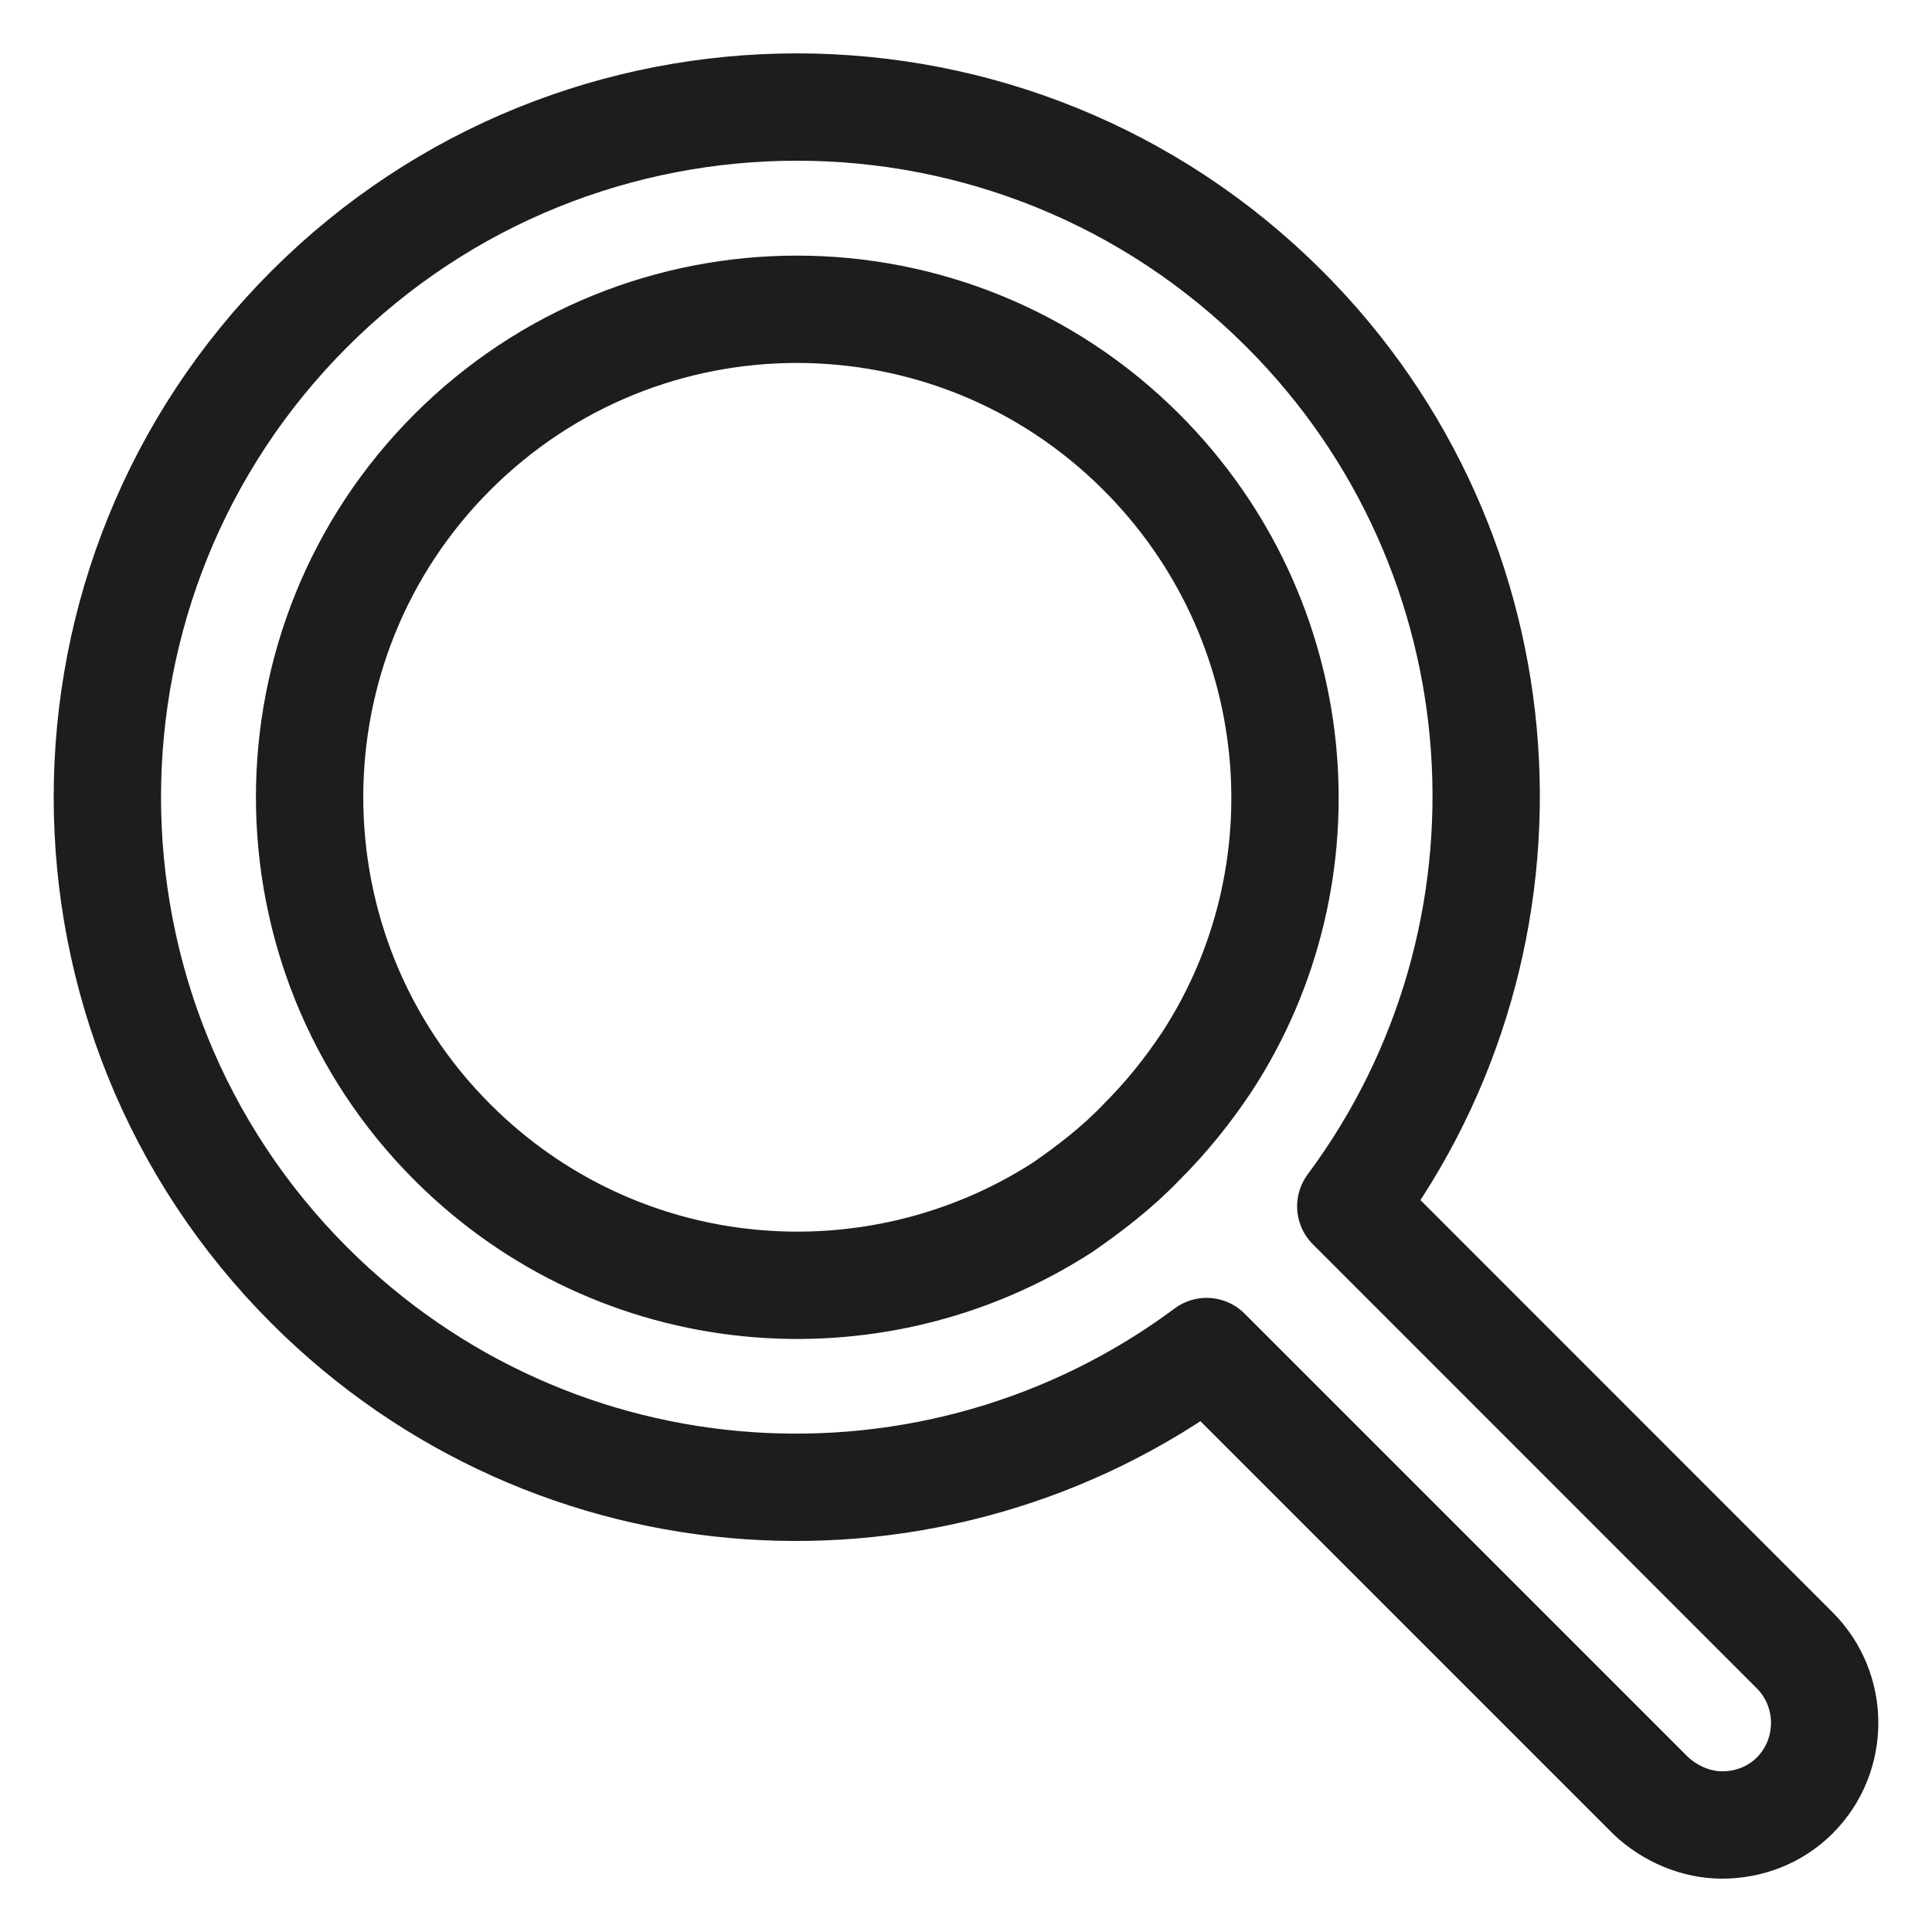
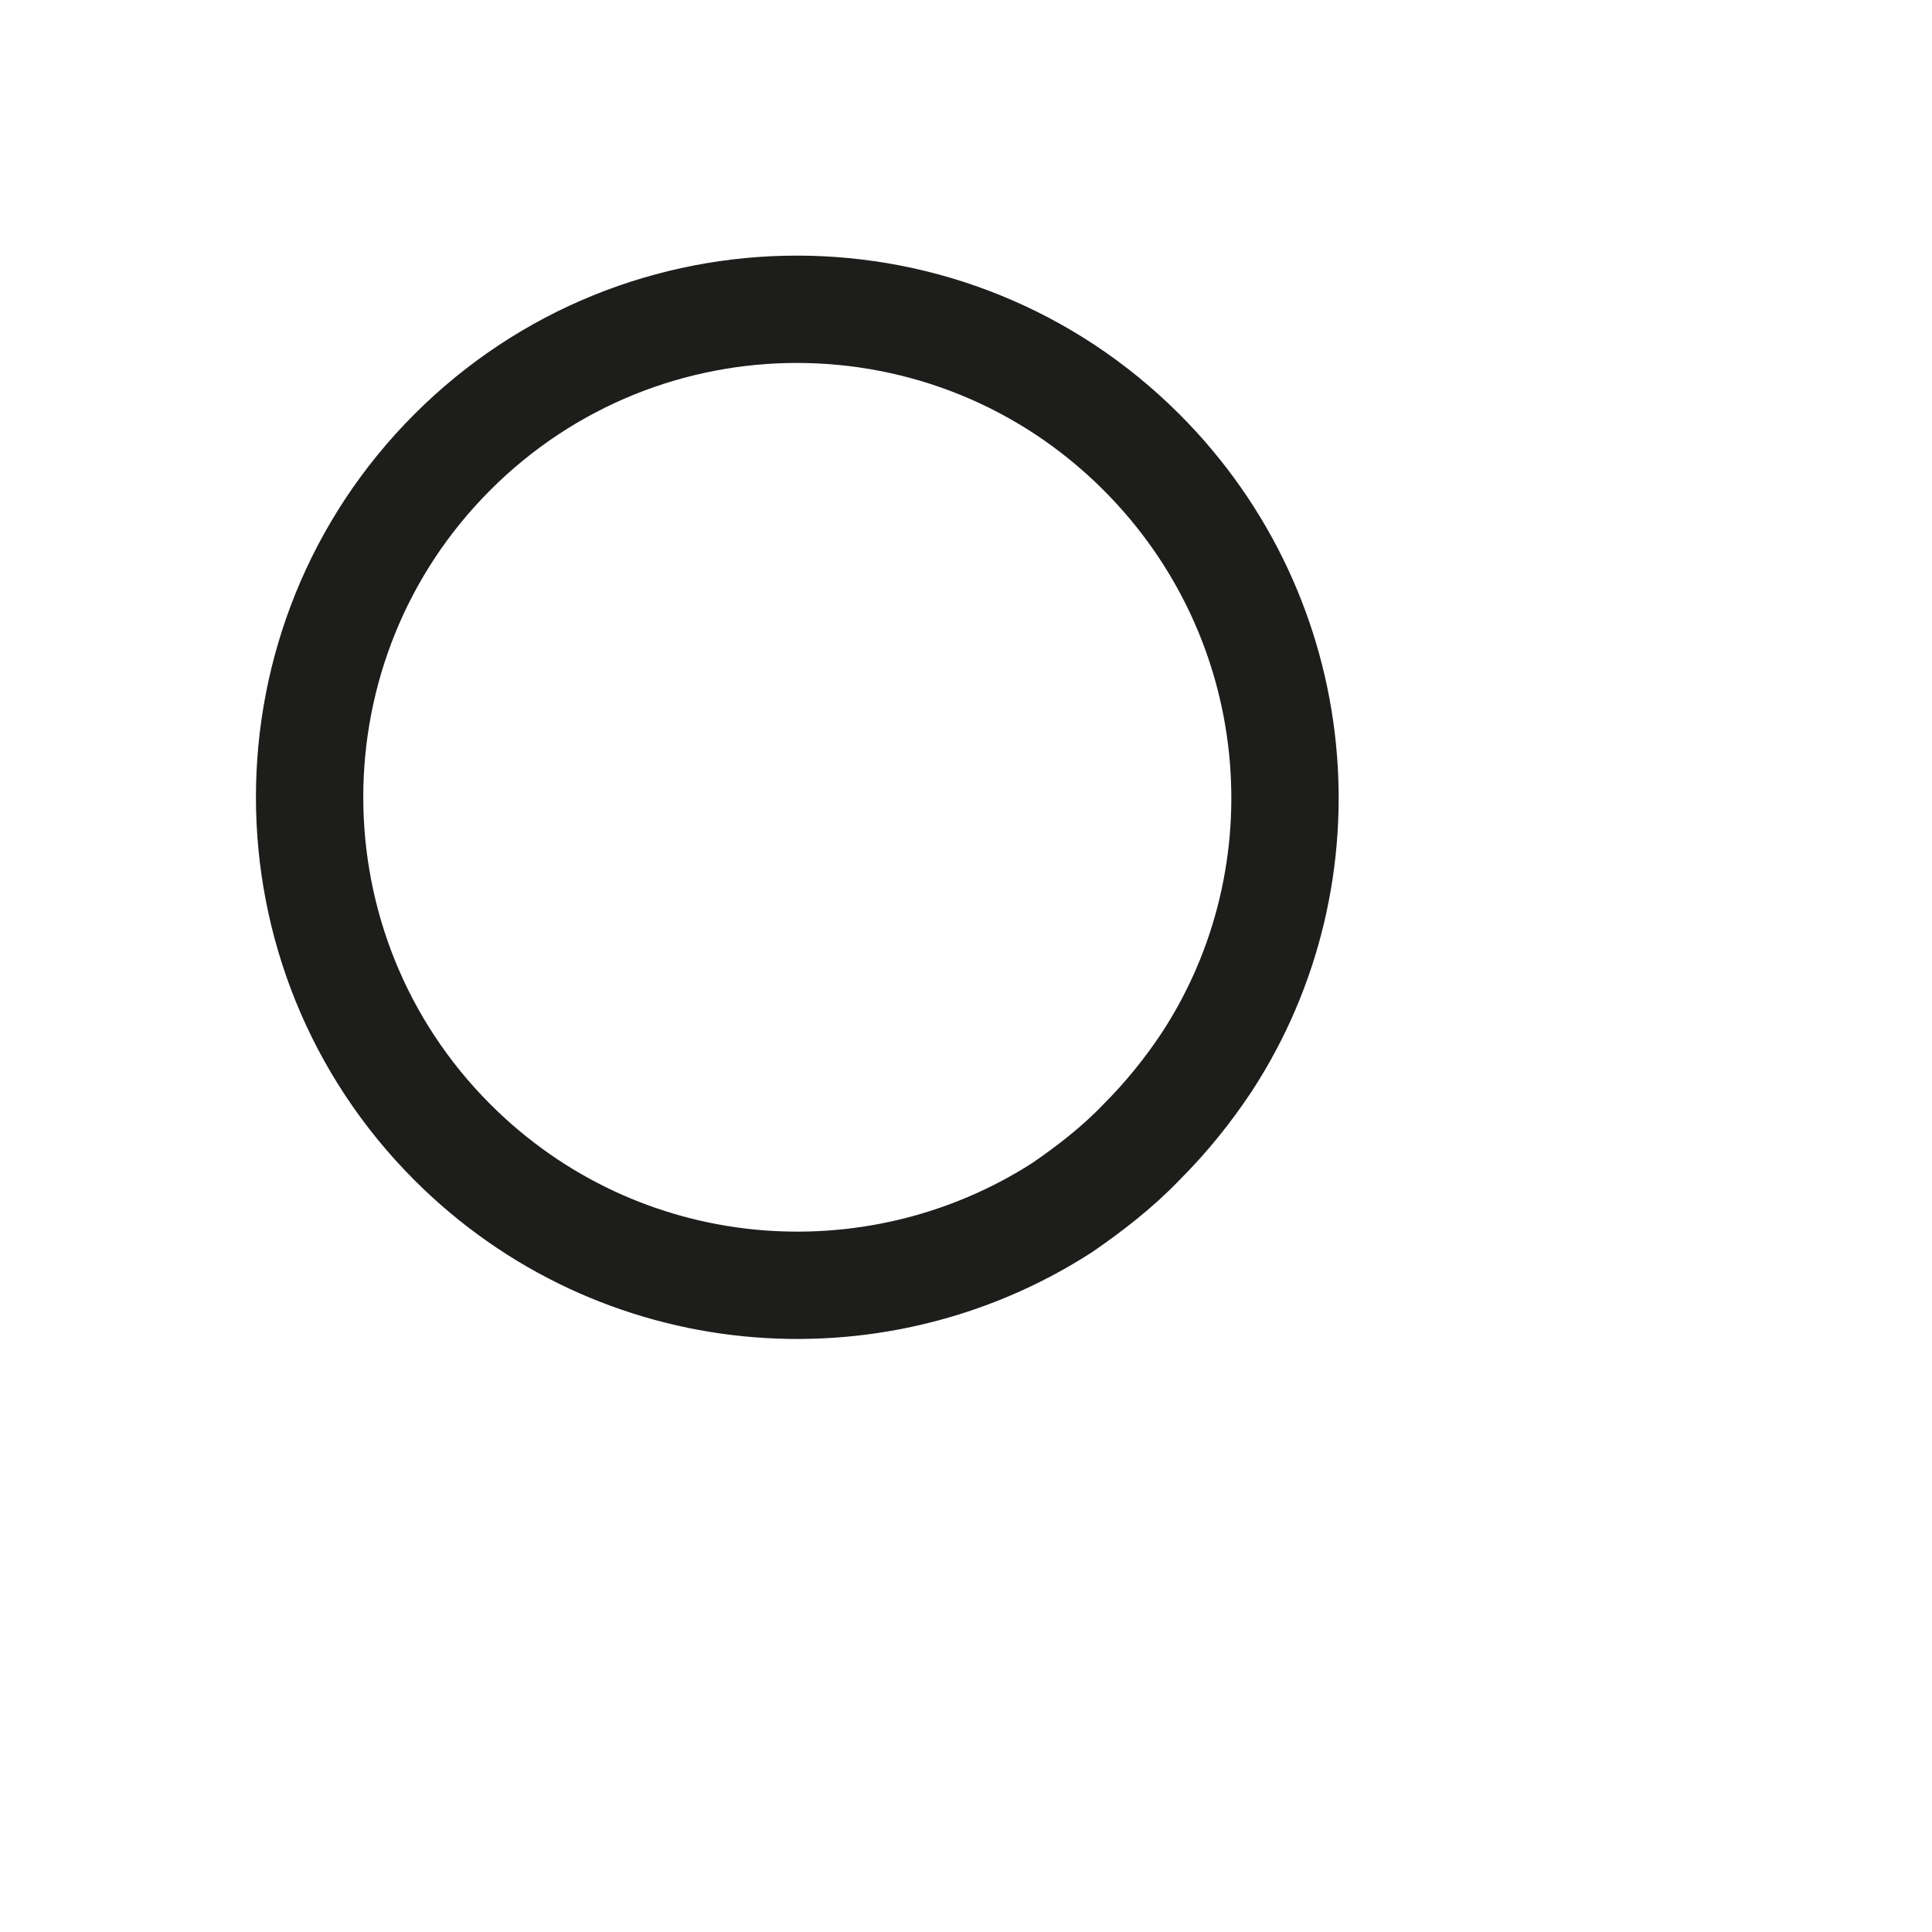
<svg xmlns="http://www.w3.org/2000/svg" fill="none" viewBox="0 0 18 18" height="18" width="18">
  <path stroke-linejoin="round" stroke-linecap="round" stroke-miterlimit="10" stroke="#1D1D1B" d="M10.634 10.642C10.409 10.877 10.154 11.073 9.899 11.249C8.135 12.386 5.763 12.19 4.215 10.642C2.441 8.868 2.441 5.986 4.215 4.212C5.989 2.438 8.86 2.438 10.634 4.212C12.183 5.761 12.389 8.142 11.242 9.897C11.066 10.161 10.87 10.406 10.634 10.642Z" />
-   <path stroke-linejoin="round" stroke-linecap="round" stroke-miterlimit="10" stroke="#1D1D1B" d="M11.242 12.592L11.311 12.661L15.378 16.728C15.564 16.904 15.809 17.003 16.044 17.003C16.289 17.003 16.535 16.914 16.721 16.728C17.093 16.356 17.093 15.748 16.721 15.376L12.585 11.239C14.457 8.721 14.241 5.153 11.967 2.879C9.458 0.37 5.391 0.37 2.882 2.879C0.373 5.388 0.373 9.466 2.882 11.975C5.165 14.258 8.723 14.464 11.242 12.592Z" />
</svg>